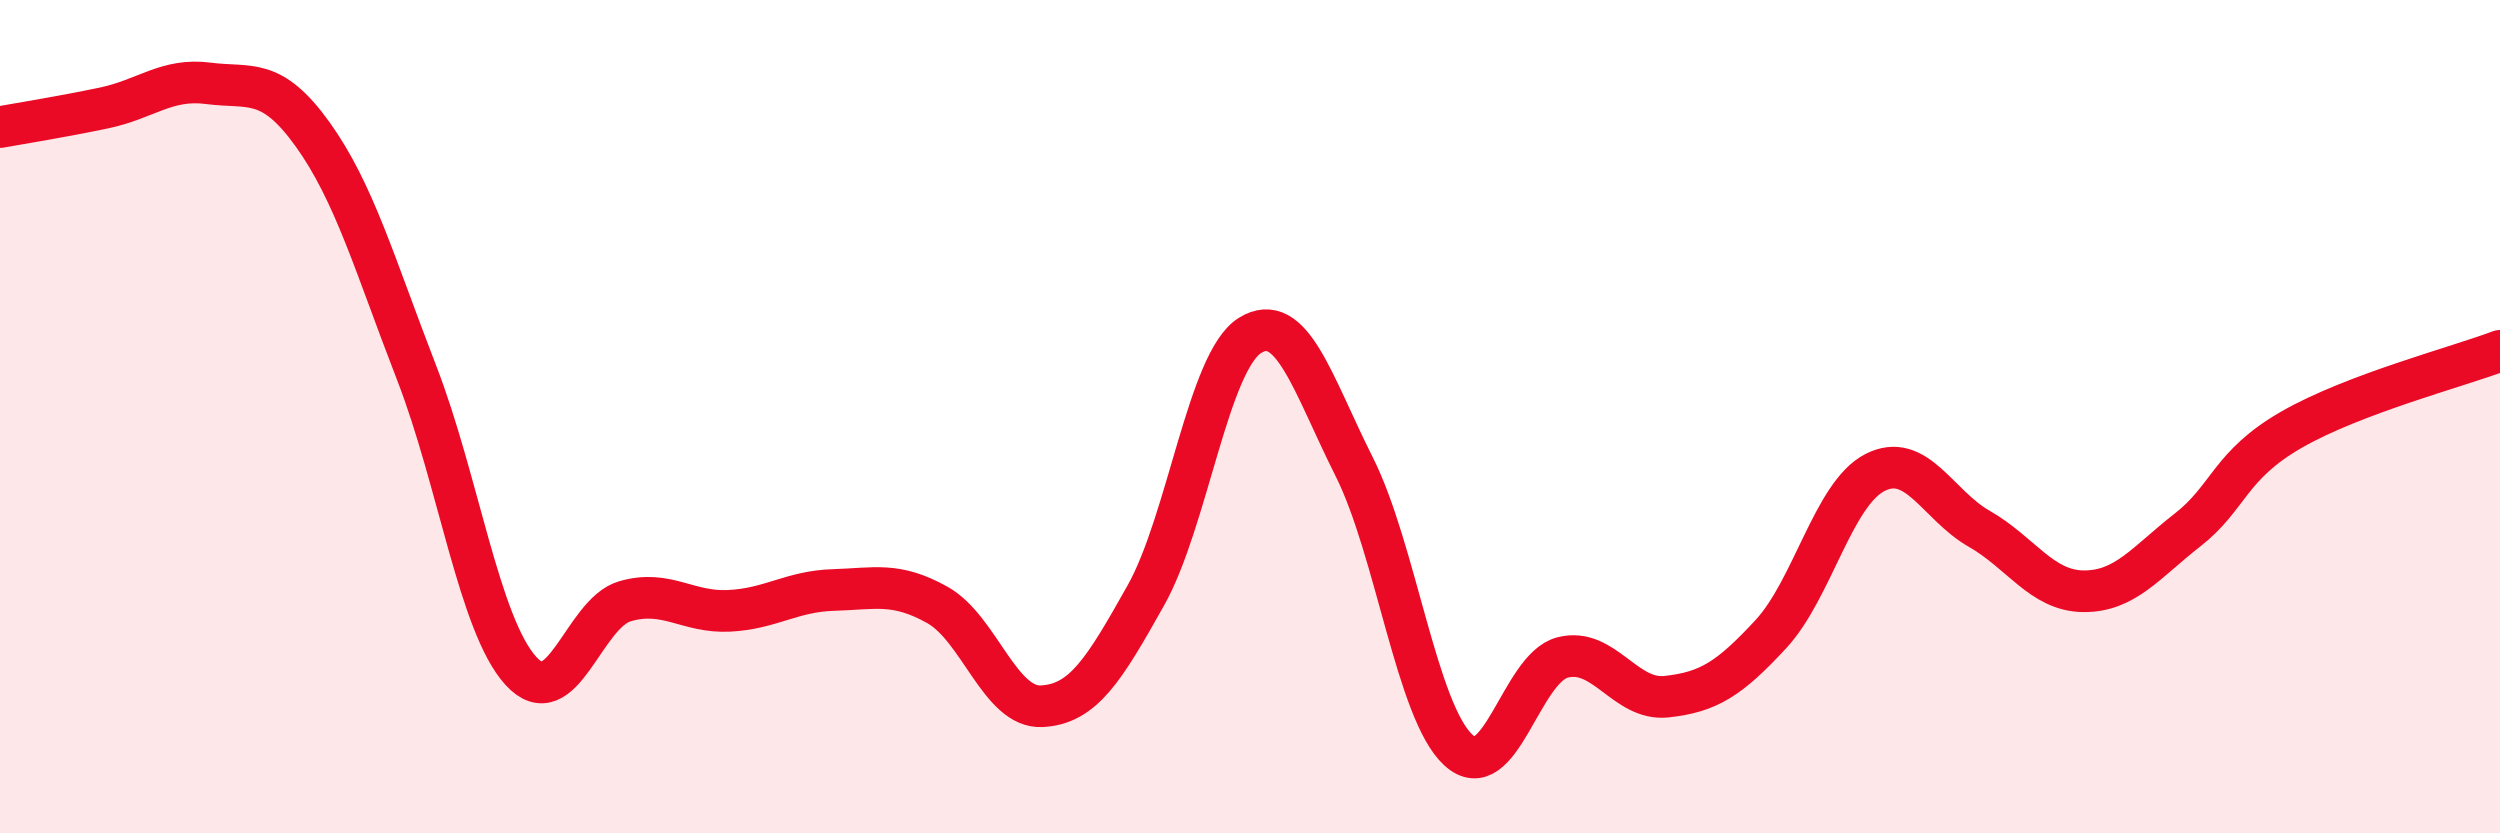
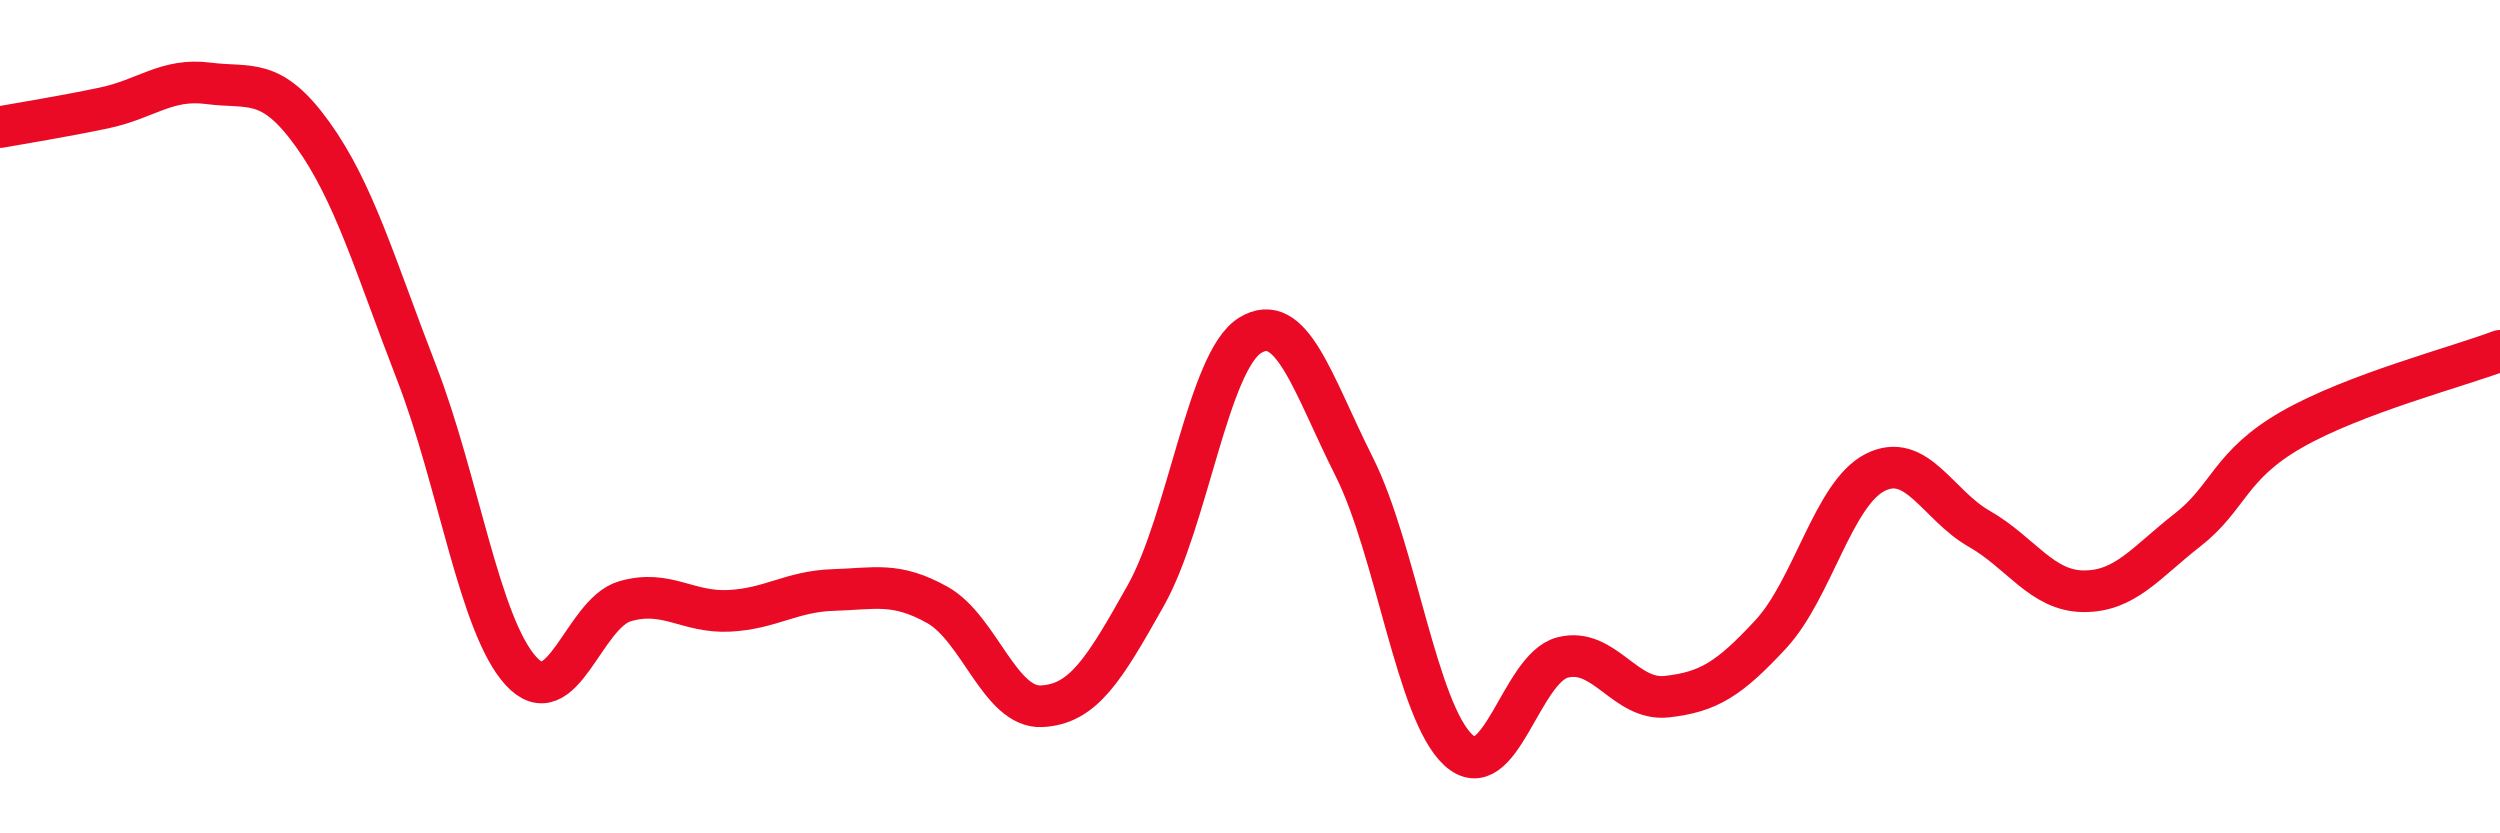
<svg xmlns="http://www.w3.org/2000/svg" width="60" height="20" viewBox="0 0 60 20">
-   <path d="M 0,3.05 C 0.5,2.96 1.5,2.8 2.5,2.59 C 3.5,2.38 4,1.87 5,2 C 6,2.13 6.5,1.83 7.5,3.22 C 8.5,4.61 9,6.37 10,8.95 C 11,11.53 11.5,15 12.5,16.1 C 13.5,17.2 14,14.72 15,14.43 C 16,14.14 16.5,14.71 17.5,14.66 C 18.5,14.61 19,14.19 20,14.16 C 21,14.13 21.5,13.96 22.5,14.52 C 23.5,15.08 24,17 25,16.95 C 26,16.9 26.5,16.07 27.5,14.29 C 28.5,12.51 29,8.67 30,8.05 C 31,7.43 31.5,9.21 32.5,11.2 C 33.5,13.19 34,17.08 35,18 C 36,18.92 36.5,16.04 37.5,15.78 C 38.5,15.52 39,16.83 40,16.72 C 41,16.61 41.5,16.3 42.5,15.22 C 43.5,14.14 44,11.85 45,11.34 C 46,10.83 46.5,12.12 47.5,12.69 C 48.5,13.26 49,14.18 50,14.19 C 51,14.2 51.5,13.5 52.5,12.72 C 53.5,11.94 53.5,11.17 55,10.31 C 56.5,9.45 59,8.8 60,8.42L60 20L0 20Z" fill="#EB0A25" opacity="0.1" stroke-linecap="round" stroke-linejoin="round" />
  <path d="M 0,3.05 C 0.5,2.96 1.5,2.8 2.5,2.59 C 3.5,2.38 4,1.87 5,2 C 6,2.13 6.5,1.83 7.5,3.22 C 8.5,4.61 9,6.37 10,8.95 C 11,11.53 11.5,15 12.5,16.1 C 13.5,17.2 14,14.72 15,14.43 C 16,14.14 16.5,14.71 17.5,14.66 C 18.5,14.61 19,14.19 20,14.16 C 21,14.13 21.5,13.96 22.5,14.52 C 23.5,15.08 24,17 25,16.95 C 26,16.9 26.5,16.07 27.5,14.29 C 28.5,12.51 29,8.67 30,8.05 C 31,7.43 31.5,9.21 32.5,11.2 C 33.5,13.19 34,17.08 35,18 C 36,18.92 36.5,16.04 37.5,15.78 C 38.5,15.52 39,16.83 40,16.72 C 41,16.61 41.5,16.3 42.5,15.22 C 43.5,14.14 44,11.85 45,11.34 C 46,10.83 46.5,12.12 47.5,12.69 C 48.5,13.26 49,14.18 50,14.19 C 51,14.2 51.5,13.5 52.5,12.72 C 53.5,11.94 53.5,11.17 55,10.31 C 56.5,9.45 59,8.8 60,8.42" stroke="#EB0A25" stroke-width="1" fill="none" stroke-linecap="round" stroke-linejoin="round" />
</svg>